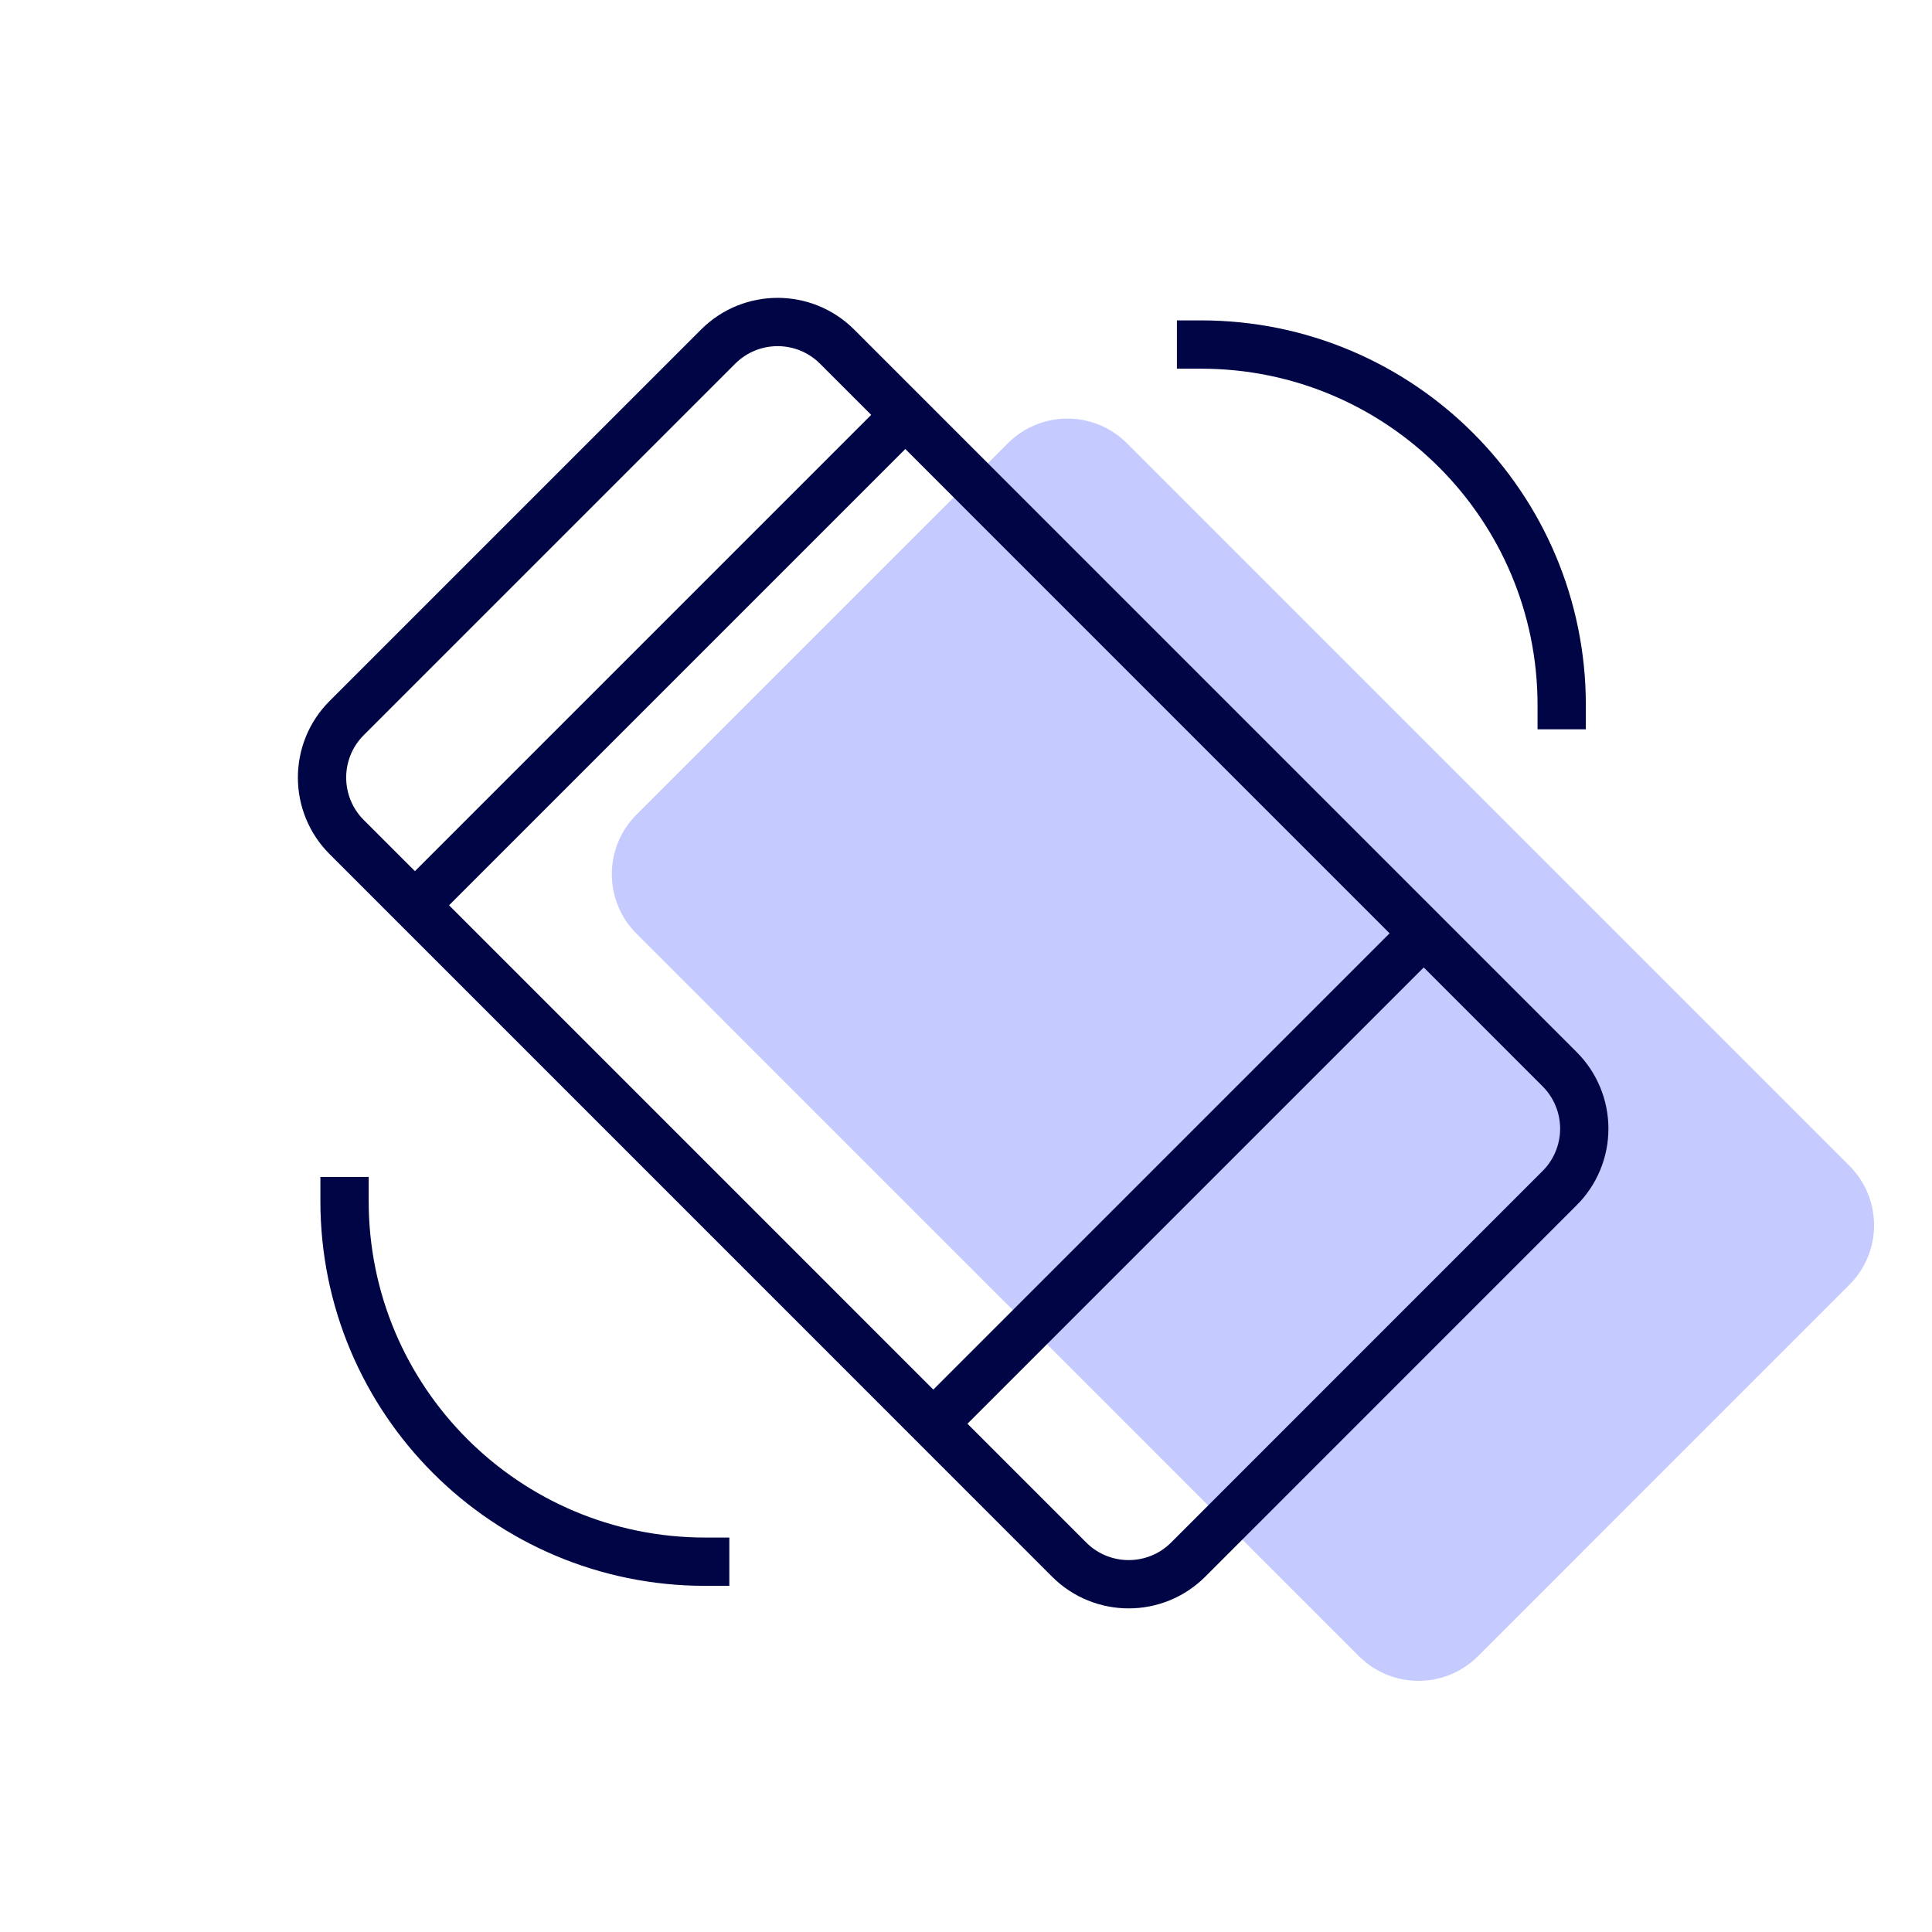
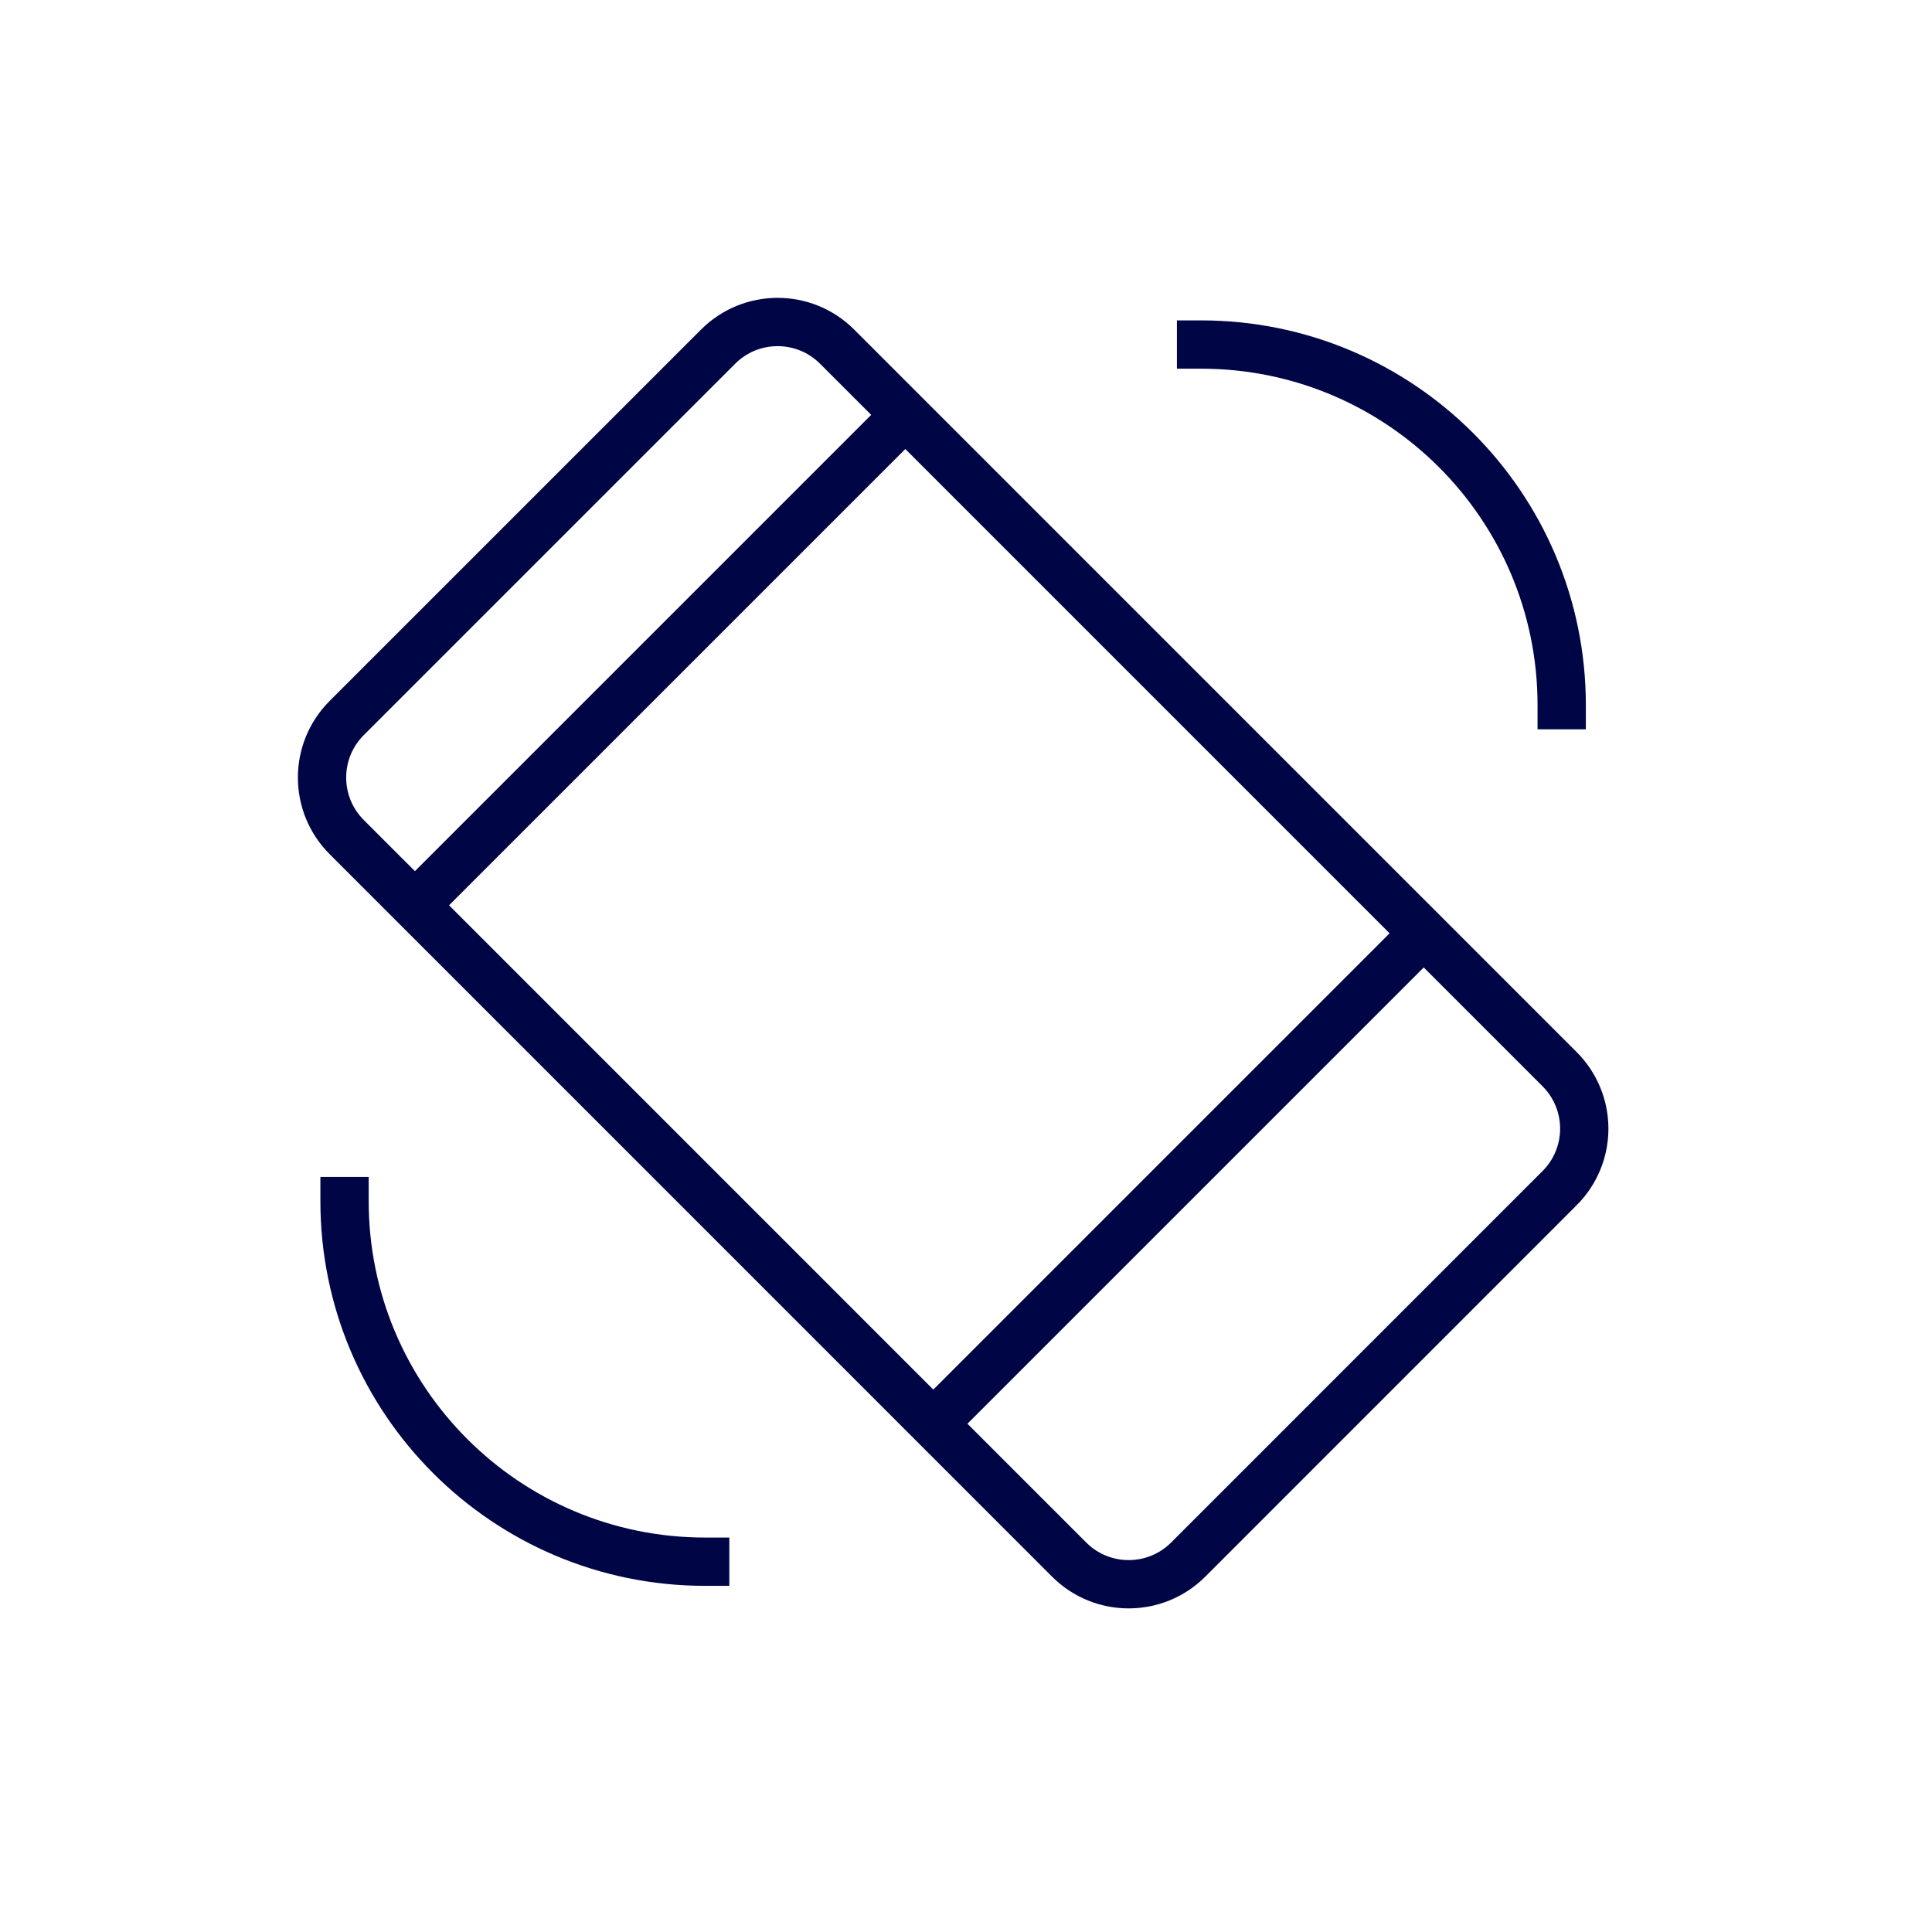
<svg xmlns="http://www.w3.org/2000/svg" width="60" height="60" viewBox="0 0 60 60">
  <g fill="none" fill-rule="evenodd">
-     <path fill="#C5CAFF" d="M57.434 39.899L45.9 51.435c-1.021 1.02-2.675 1.02-3.696 0l-22.438-22.44c-1.02-1.02-1.02-2.674 0-3.695l11.536-11.535c1.02-1.02 2.675-1.02 3.695 0l22.439 22.44c.49.49.765 1.154.765 1.847 0 .693-.275 1.357-.766 1.847z" />
    <path stroke="#000645" stroke-linecap="square" stroke-width="1.5" d="M12.885 28.115L28.116 12.884M28.985 44.215L44.216 28.984M48.434 36.899L36.9 48.435c-1.021 1.02-2.675 1.02-3.696 0l-22.438-22.44c-1.02-1.02-1.02-2.674 0-3.695l11.536-11.535c1.02-1.02 2.675-1.02 3.695 0l22.439 22.44c.49.49.765 1.154.765 1.847 0 .693-.275 1.357-.766 1.847zM21.9 48.5c-6.186 0-11.2-5.014-11.2-11.2M48.5 21.9c0-6.186-5.014-11.2-11.2-11.2" />
  </g>
</svg>